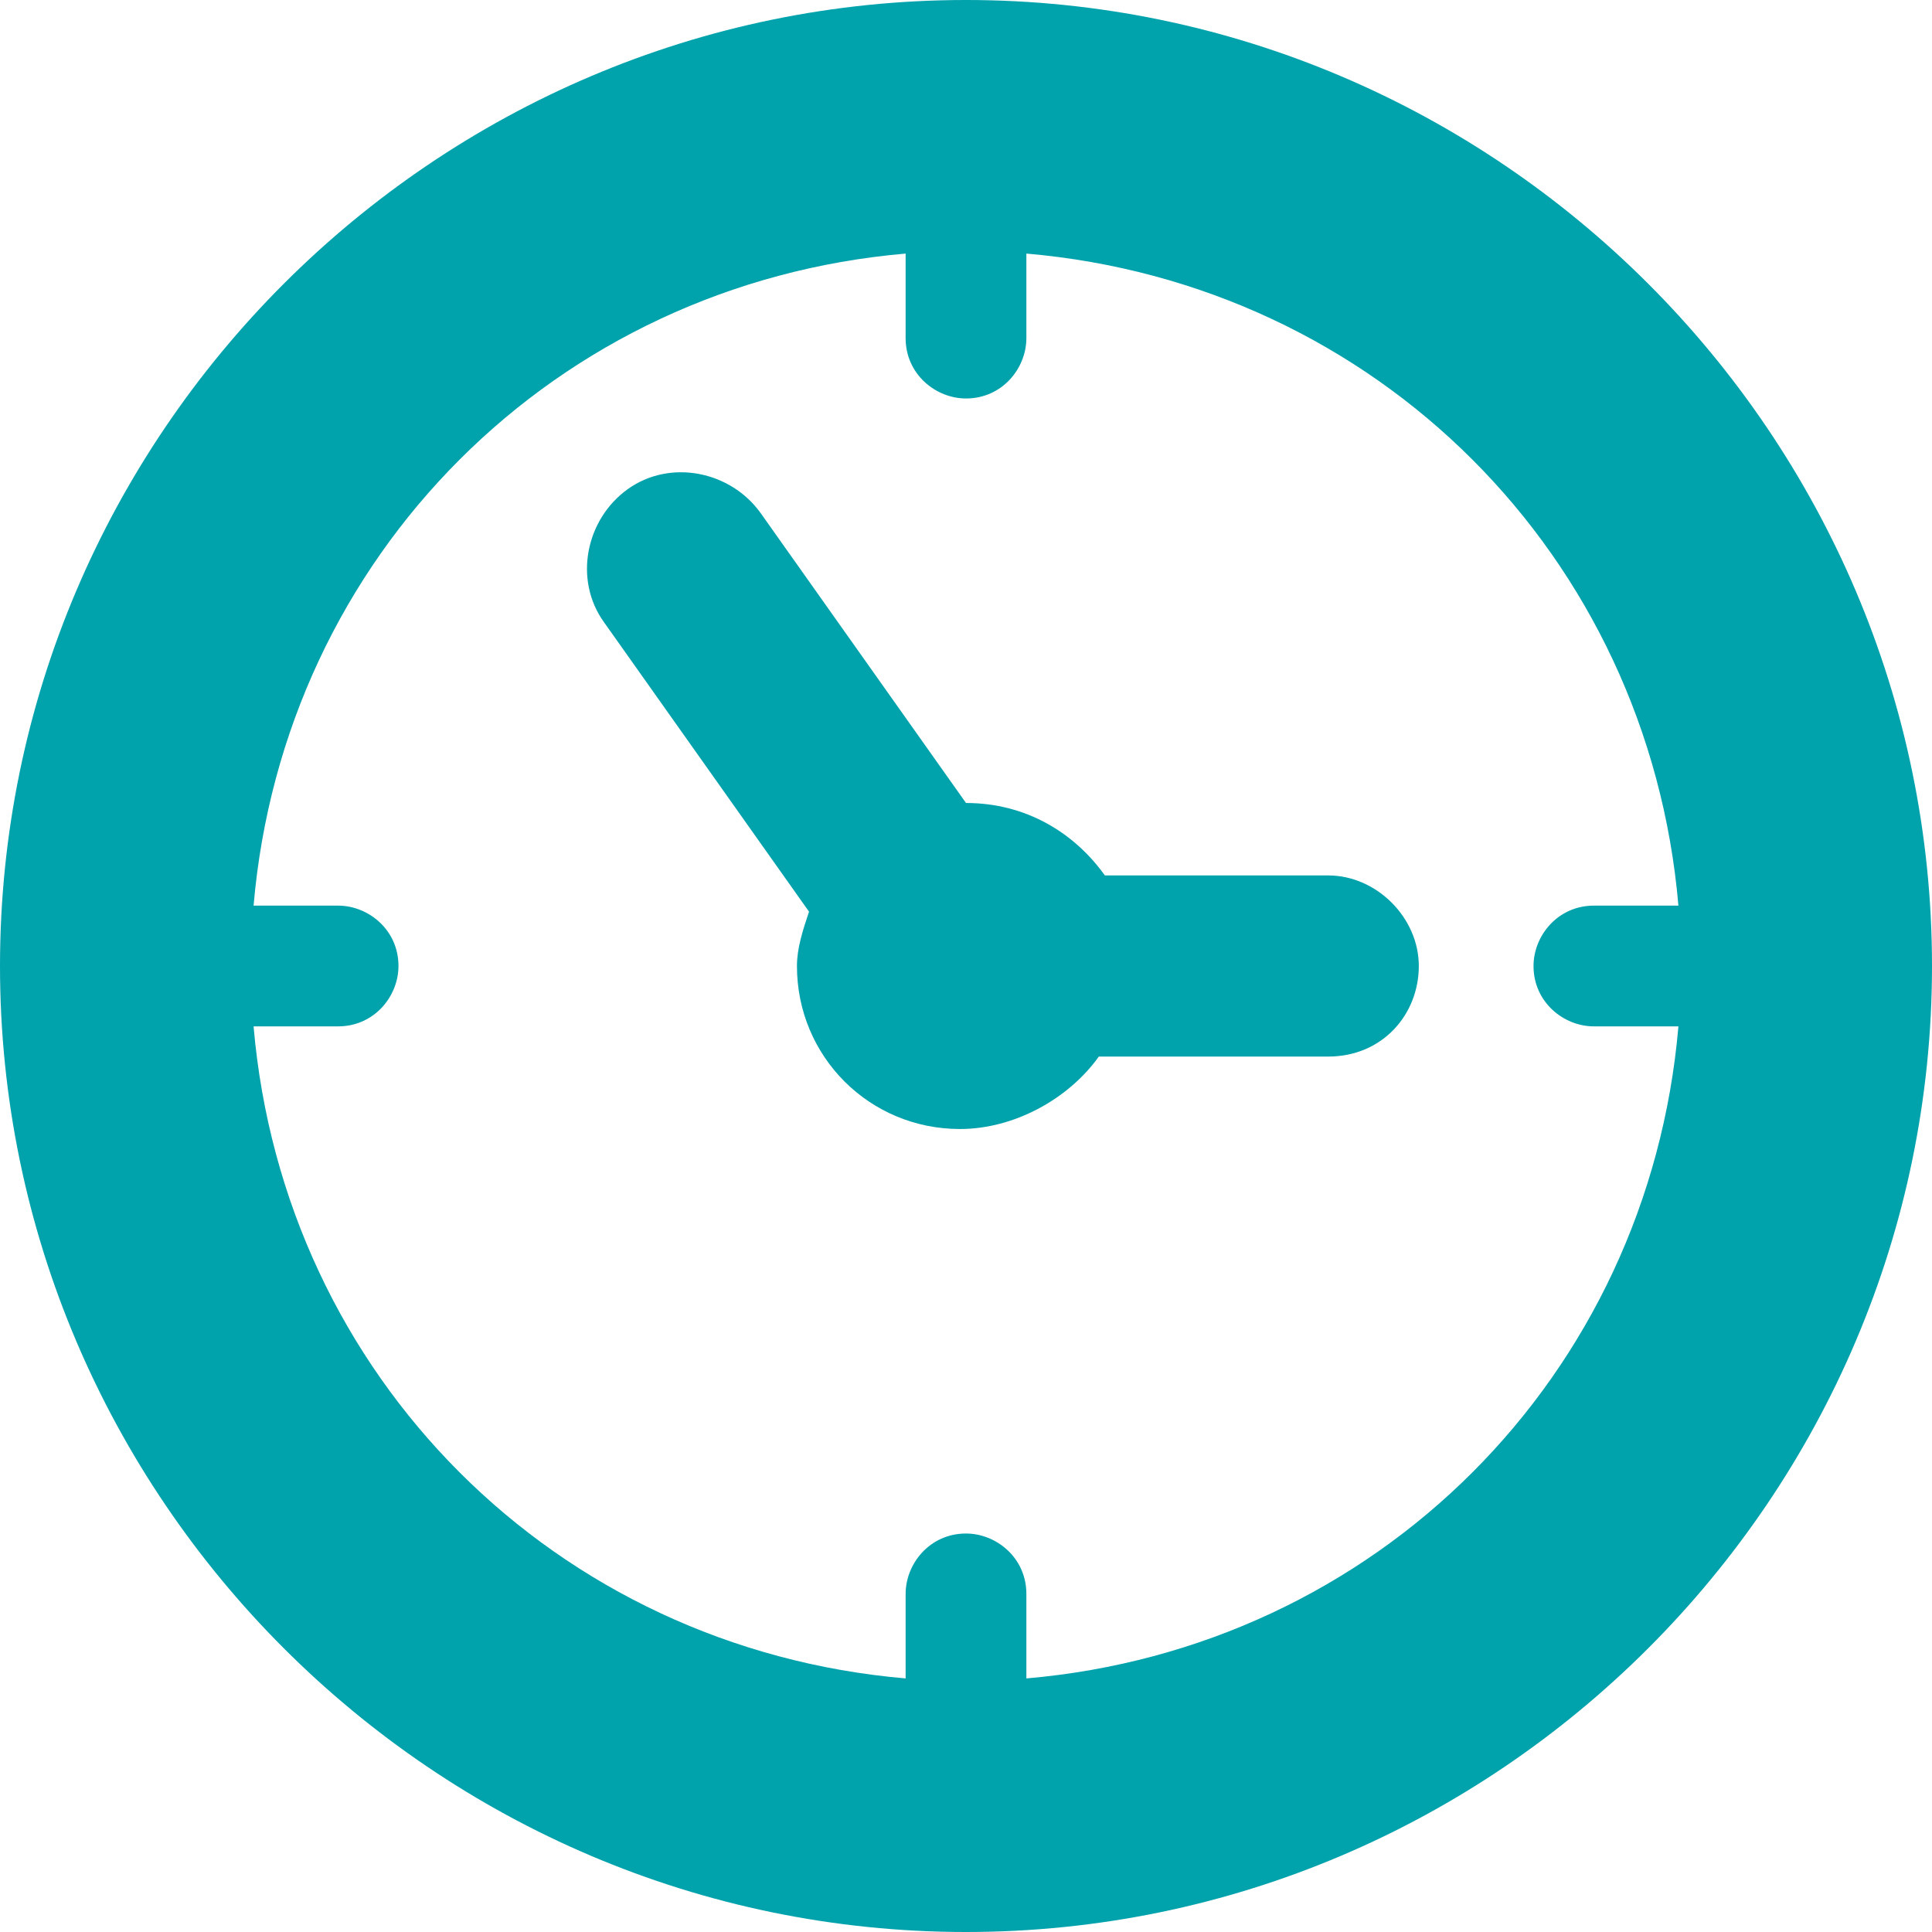
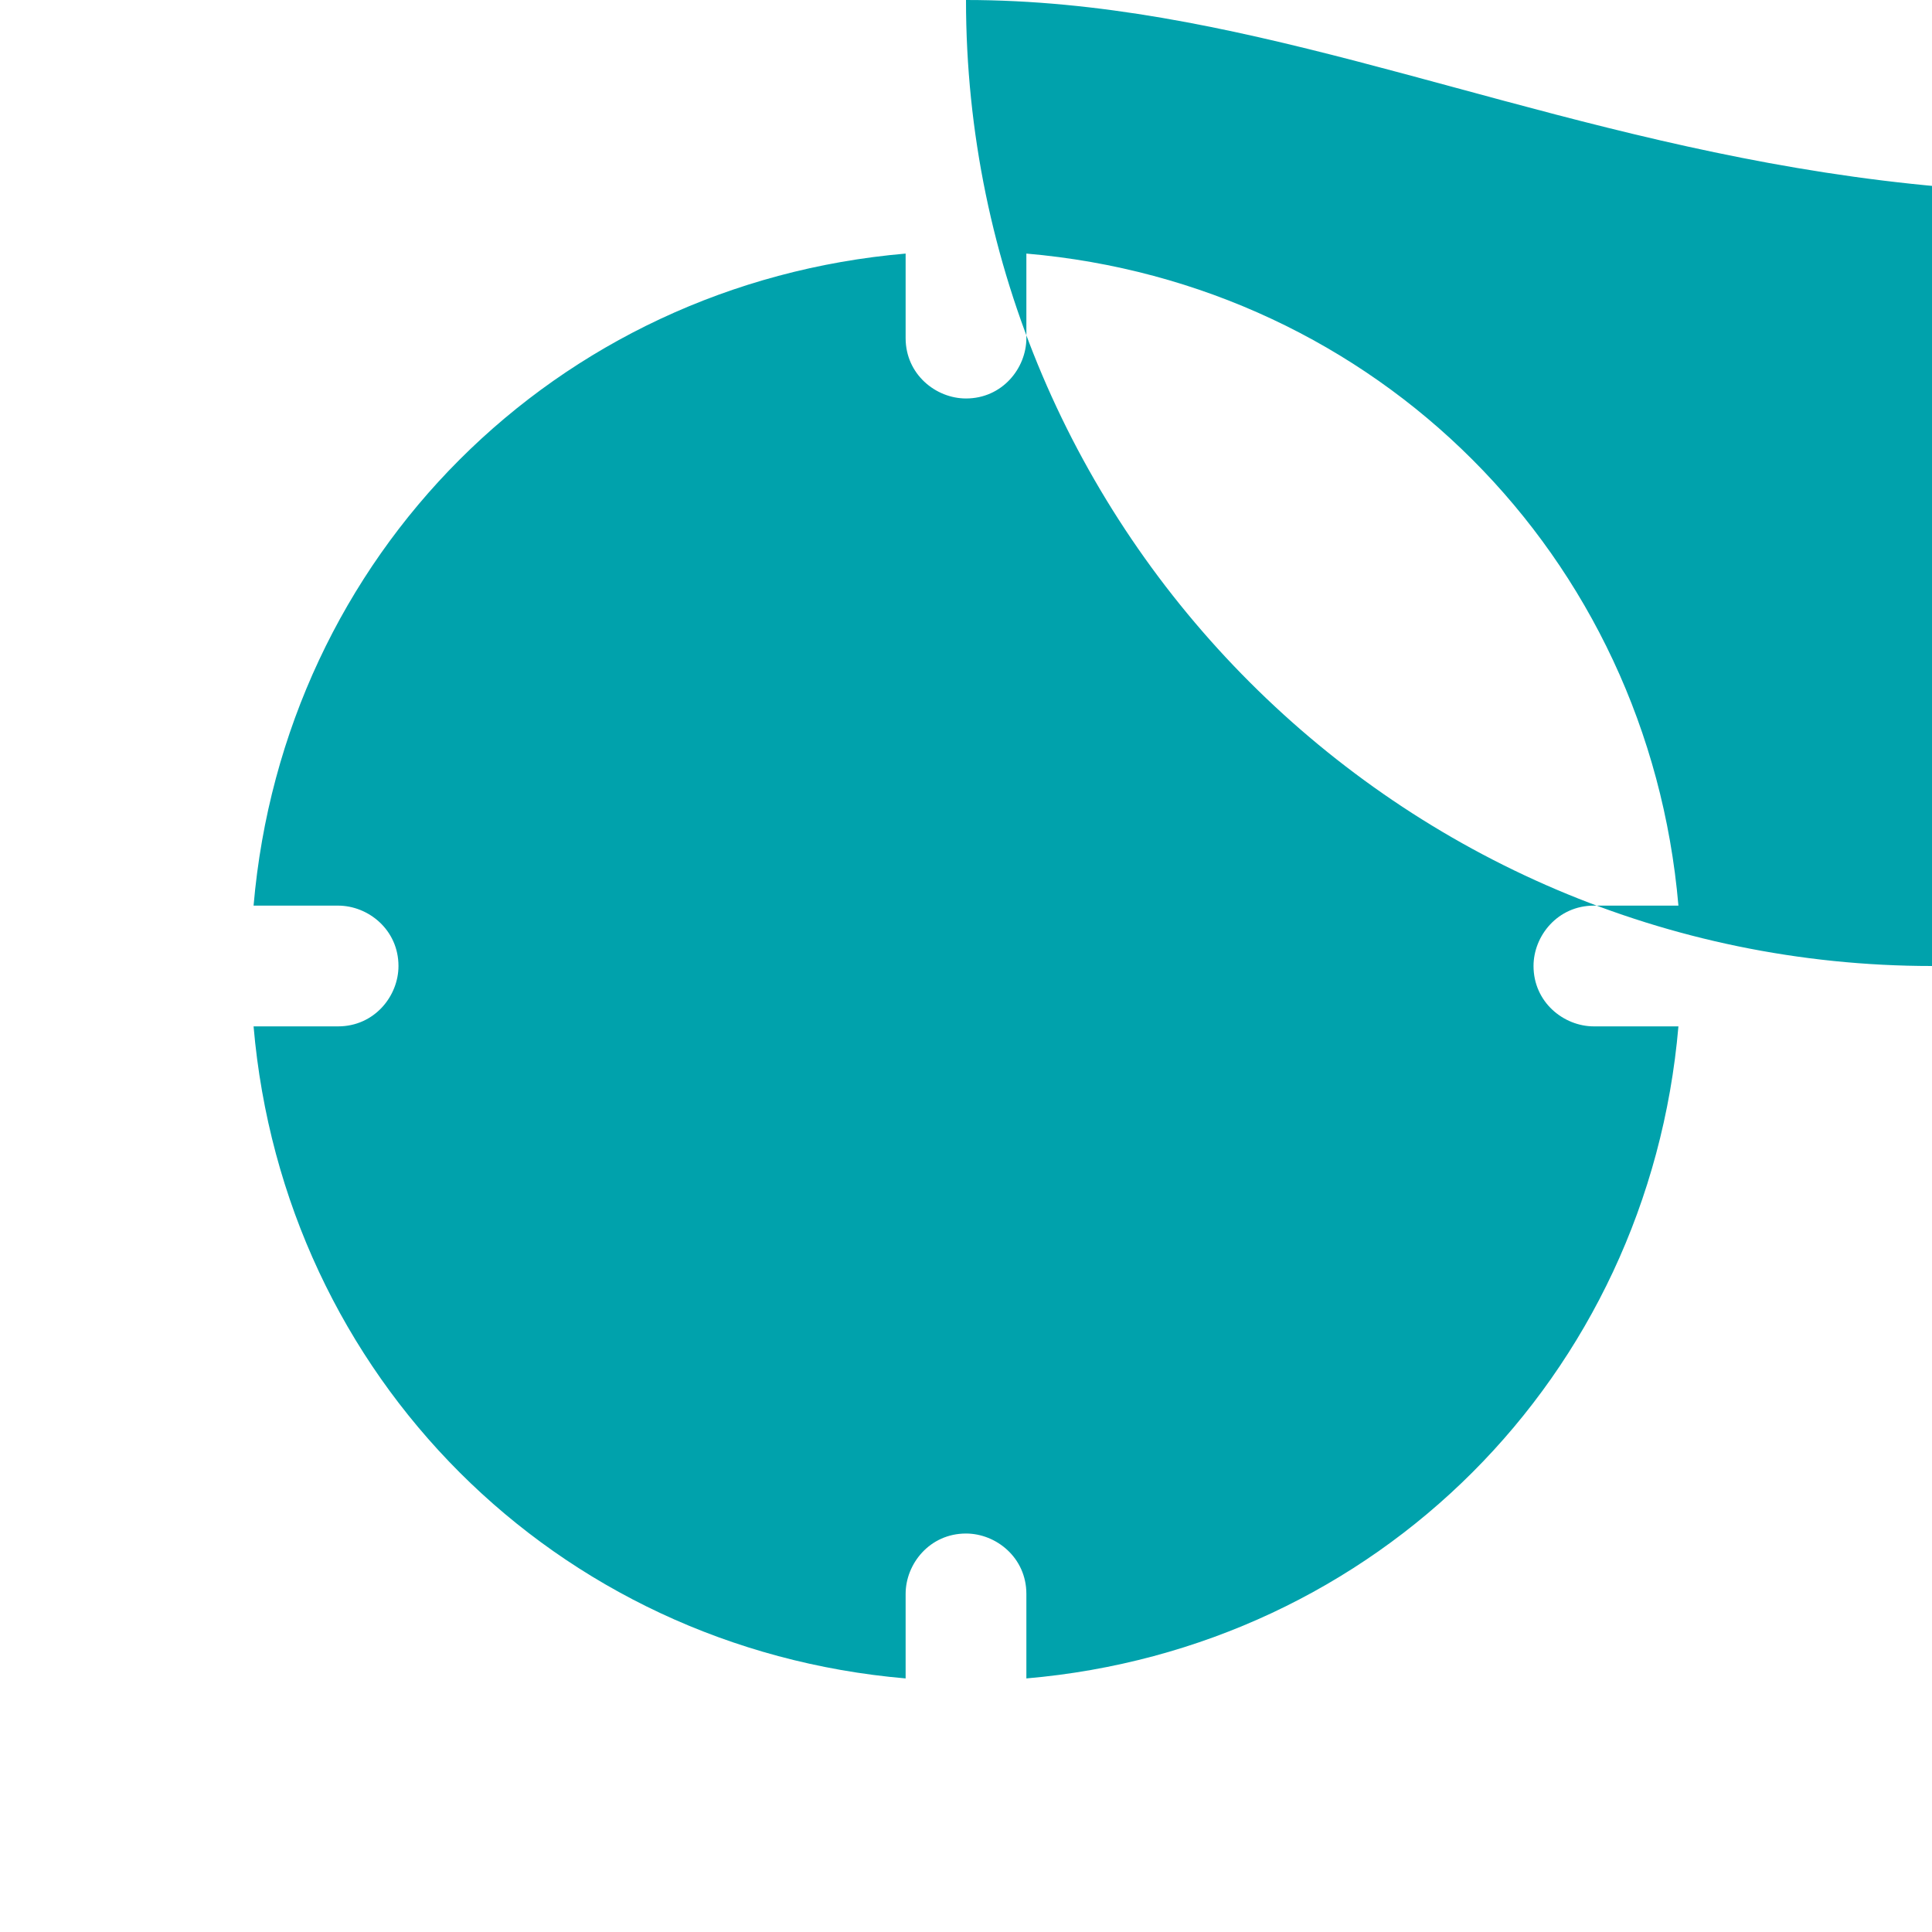
<svg xmlns="http://www.w3.org/2000/svg" version="1.1" id="Capa_1" x="0px" y="0px" width="32px" height="32px" viewBox="0 0 32 32" style="enable-background:new 0 0 32 32;" xml:space="preserve">
  <style type="text/css">
	.st0{fill:#00A2AC;}
</style>
  <g>
    <g>
-       <path class="st0" d="M16,0C7.2,0,0,7.2,0,16c0,8.8,7.2,16,16,16c8.8,0,16-7.2,16-16C32,7.2,24.8,0,16,0z M17,27.8v-1.4    c0-0.6-0.5-1-1-1c-0.6,0-1,0.5-1,1v1.4C9.2,27.3,4.7,22.8,4.2,17h1.4c0.6,0,1-0.5,1-1c0-0.6-0.5-1-1-1H4.2C4.7,9.2,9.2,4.7,15,4.2    v1.4c0,0.6,0.5,1,1,1c0.6,0,1-0.5,1-1V4.2C22.8,4.7,27.3,9.2,27.8,15h-1.4c-0.6,0-1,0.5-1,1c0,0.6,0.5,1,1,1h1.4    C27.3,22.8,22.8,27.3,17,27.8z" />
-       <path class="st0" d="M22,14.5h-3.7c-0.5-0.7-1.3-1.2-2.3-1.2c0,0,0,0,0,0l-3.4-4.8c-0.5-0.7-1.5-0.9-2.2-0.4    c-0.7,0.5-0.9,1.5-0.4,2.2l3.4,4.8c-0.1,0.3-0.2,0.6-0.2,0.9c0,1.5,1.2,2.7,2.7,2.7c0.9,0,1.8-0.5,2.3-1.2H22    c0.9,0,1.5-0.7,1.5-1.5S22.8,14.5,22,14.5z" />
+       <path class="st0" d="M16,0c0,8.8,7.2,16,16,16c8.8,0,16-7.2,16-16C32,7.2,24.8,0,16,0z M17,27.8v-1.4    c0-0.6-0.5-1-1-1c-0.6,0-1,0.5-1,1v1.4C9.2,27.3,4.7,22.8,4.2,17h1.4c0.6,0,1-0.5,1-1c0-0.6-0.5-1-1-1H4.2C4.7,9.2,9.2,4.7,15,4.2    v1.4c0,0.6,0.5,1,1,1c0.6,0,1-0.5,1-1V4.2C22.8,4.7,27.3,9.2,27.8,15h-1.4c-0.6,0-1,0.5-1,1c0,0.6,0.5,1,1,1h1.4    C27.3,22.8,22.8,27.3,17,27.8z" />
    </g>
  </g>
</svg>